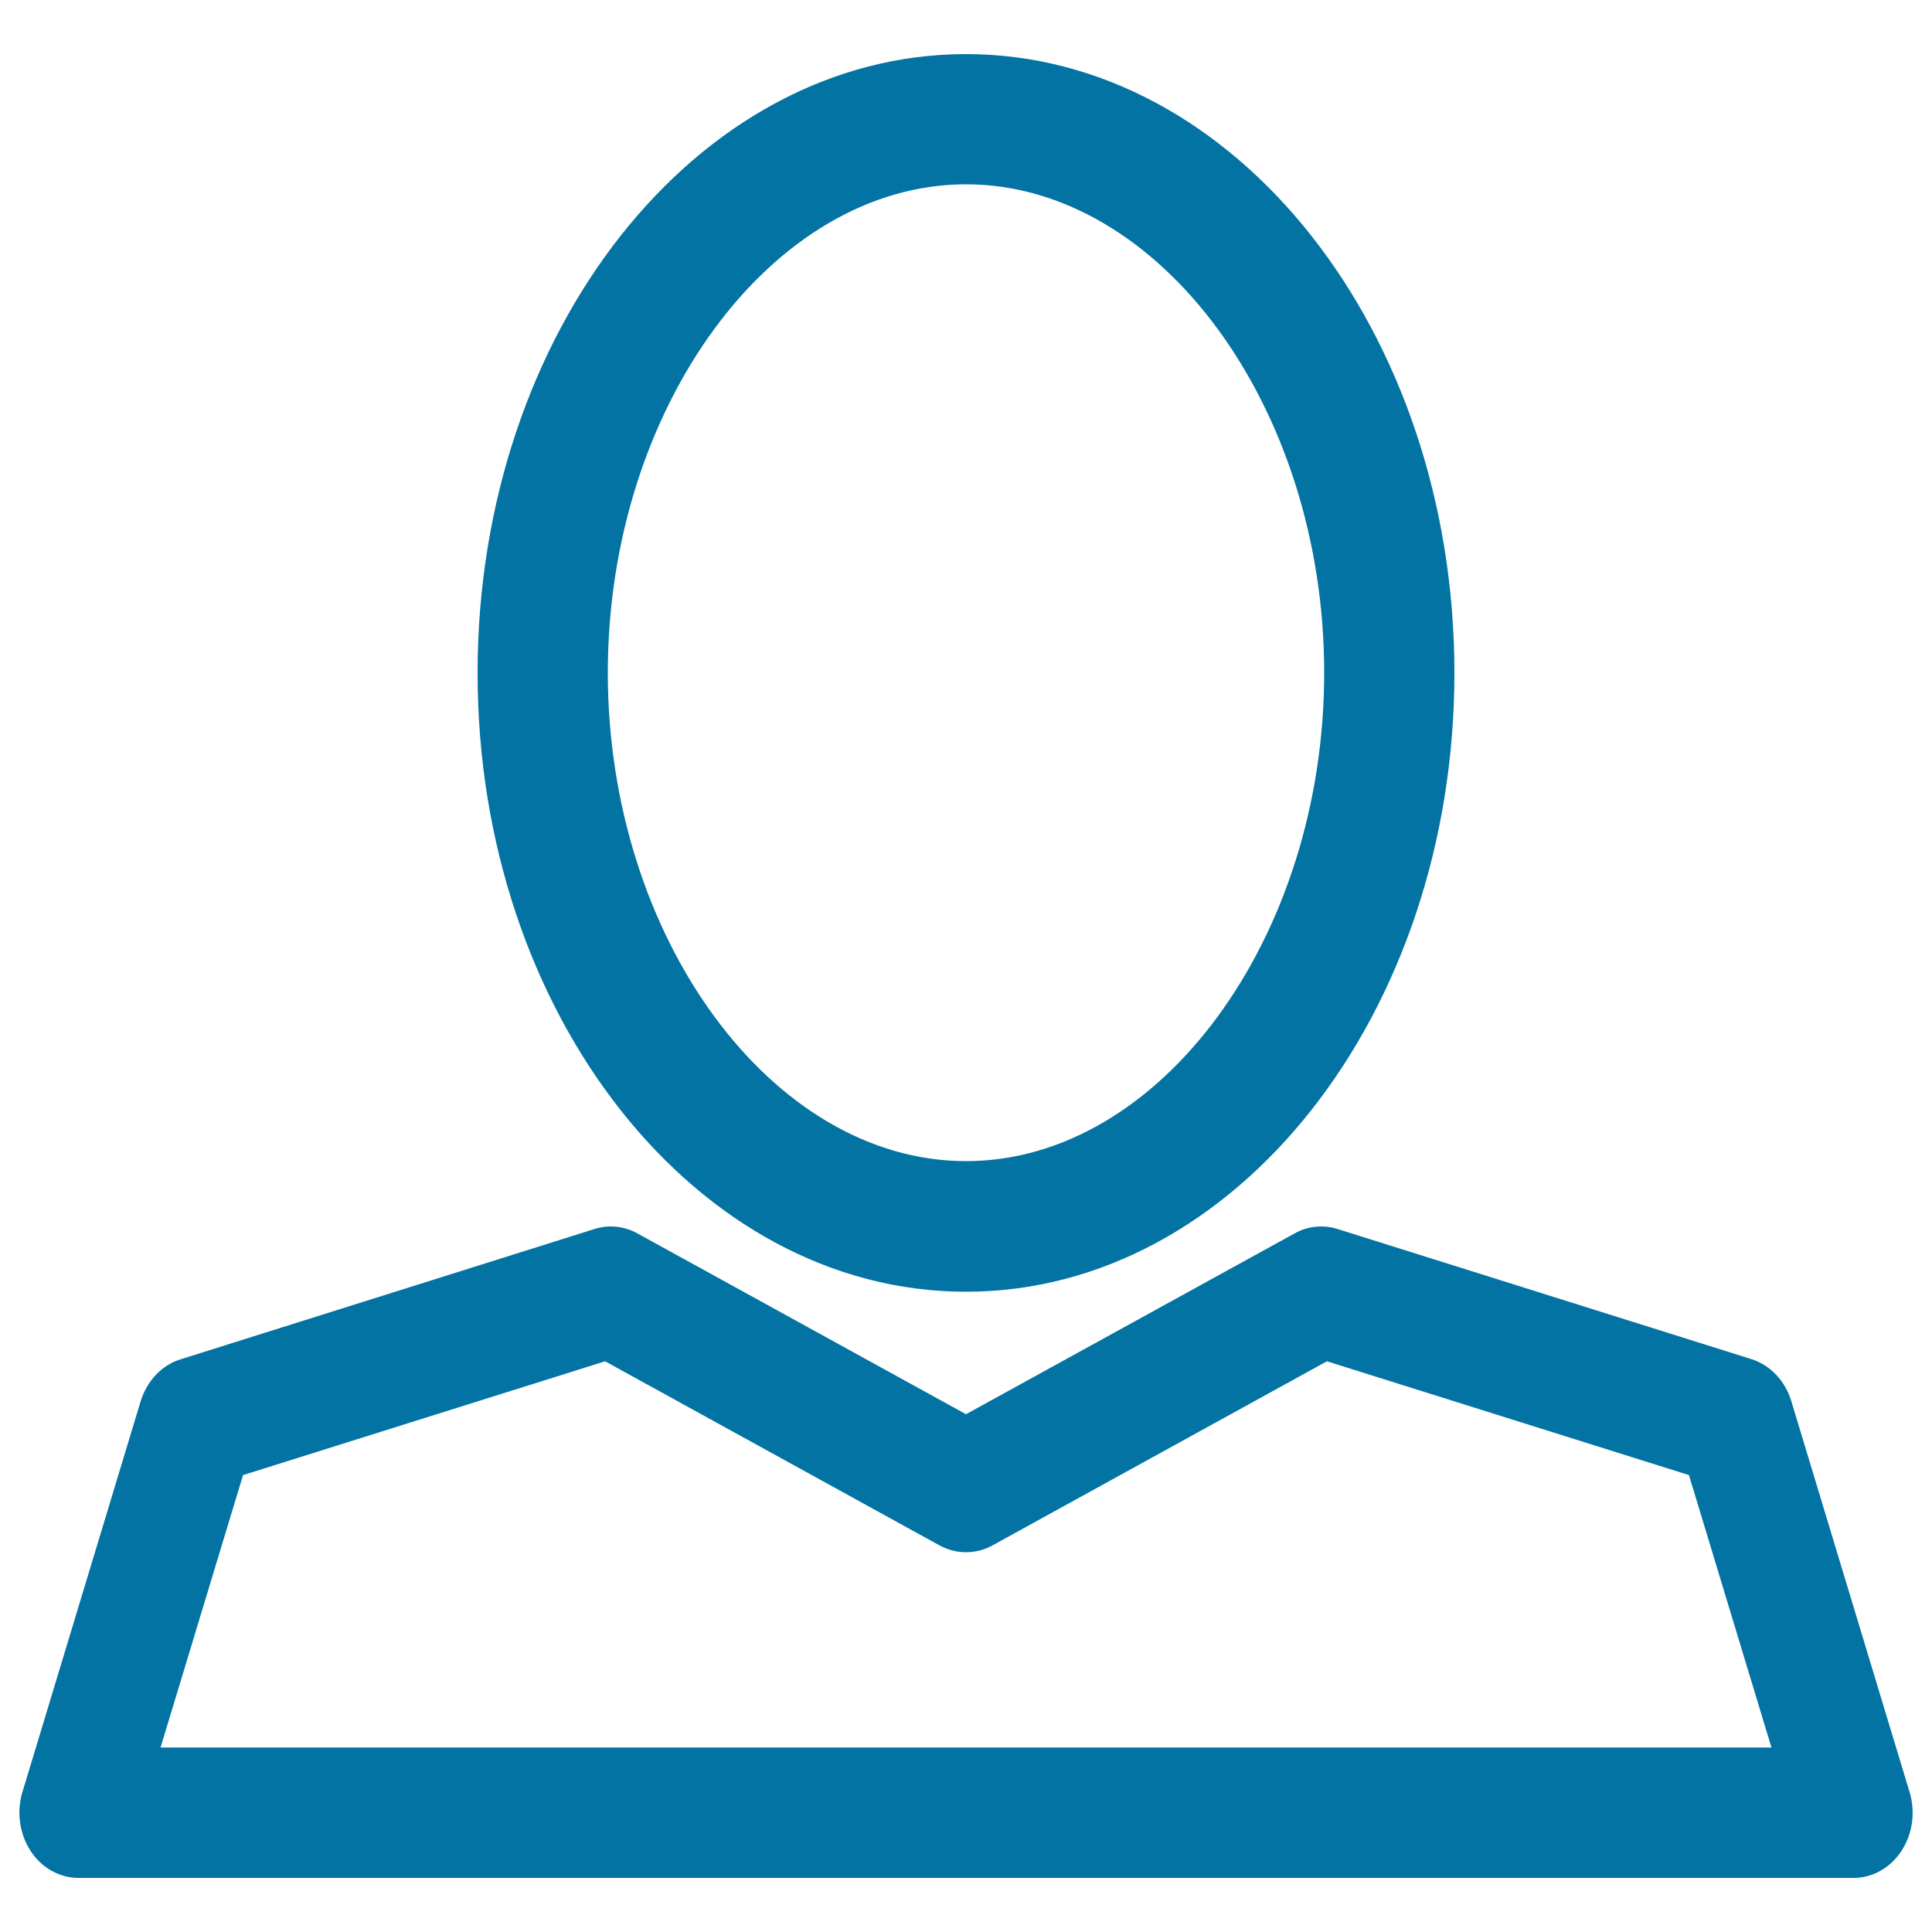
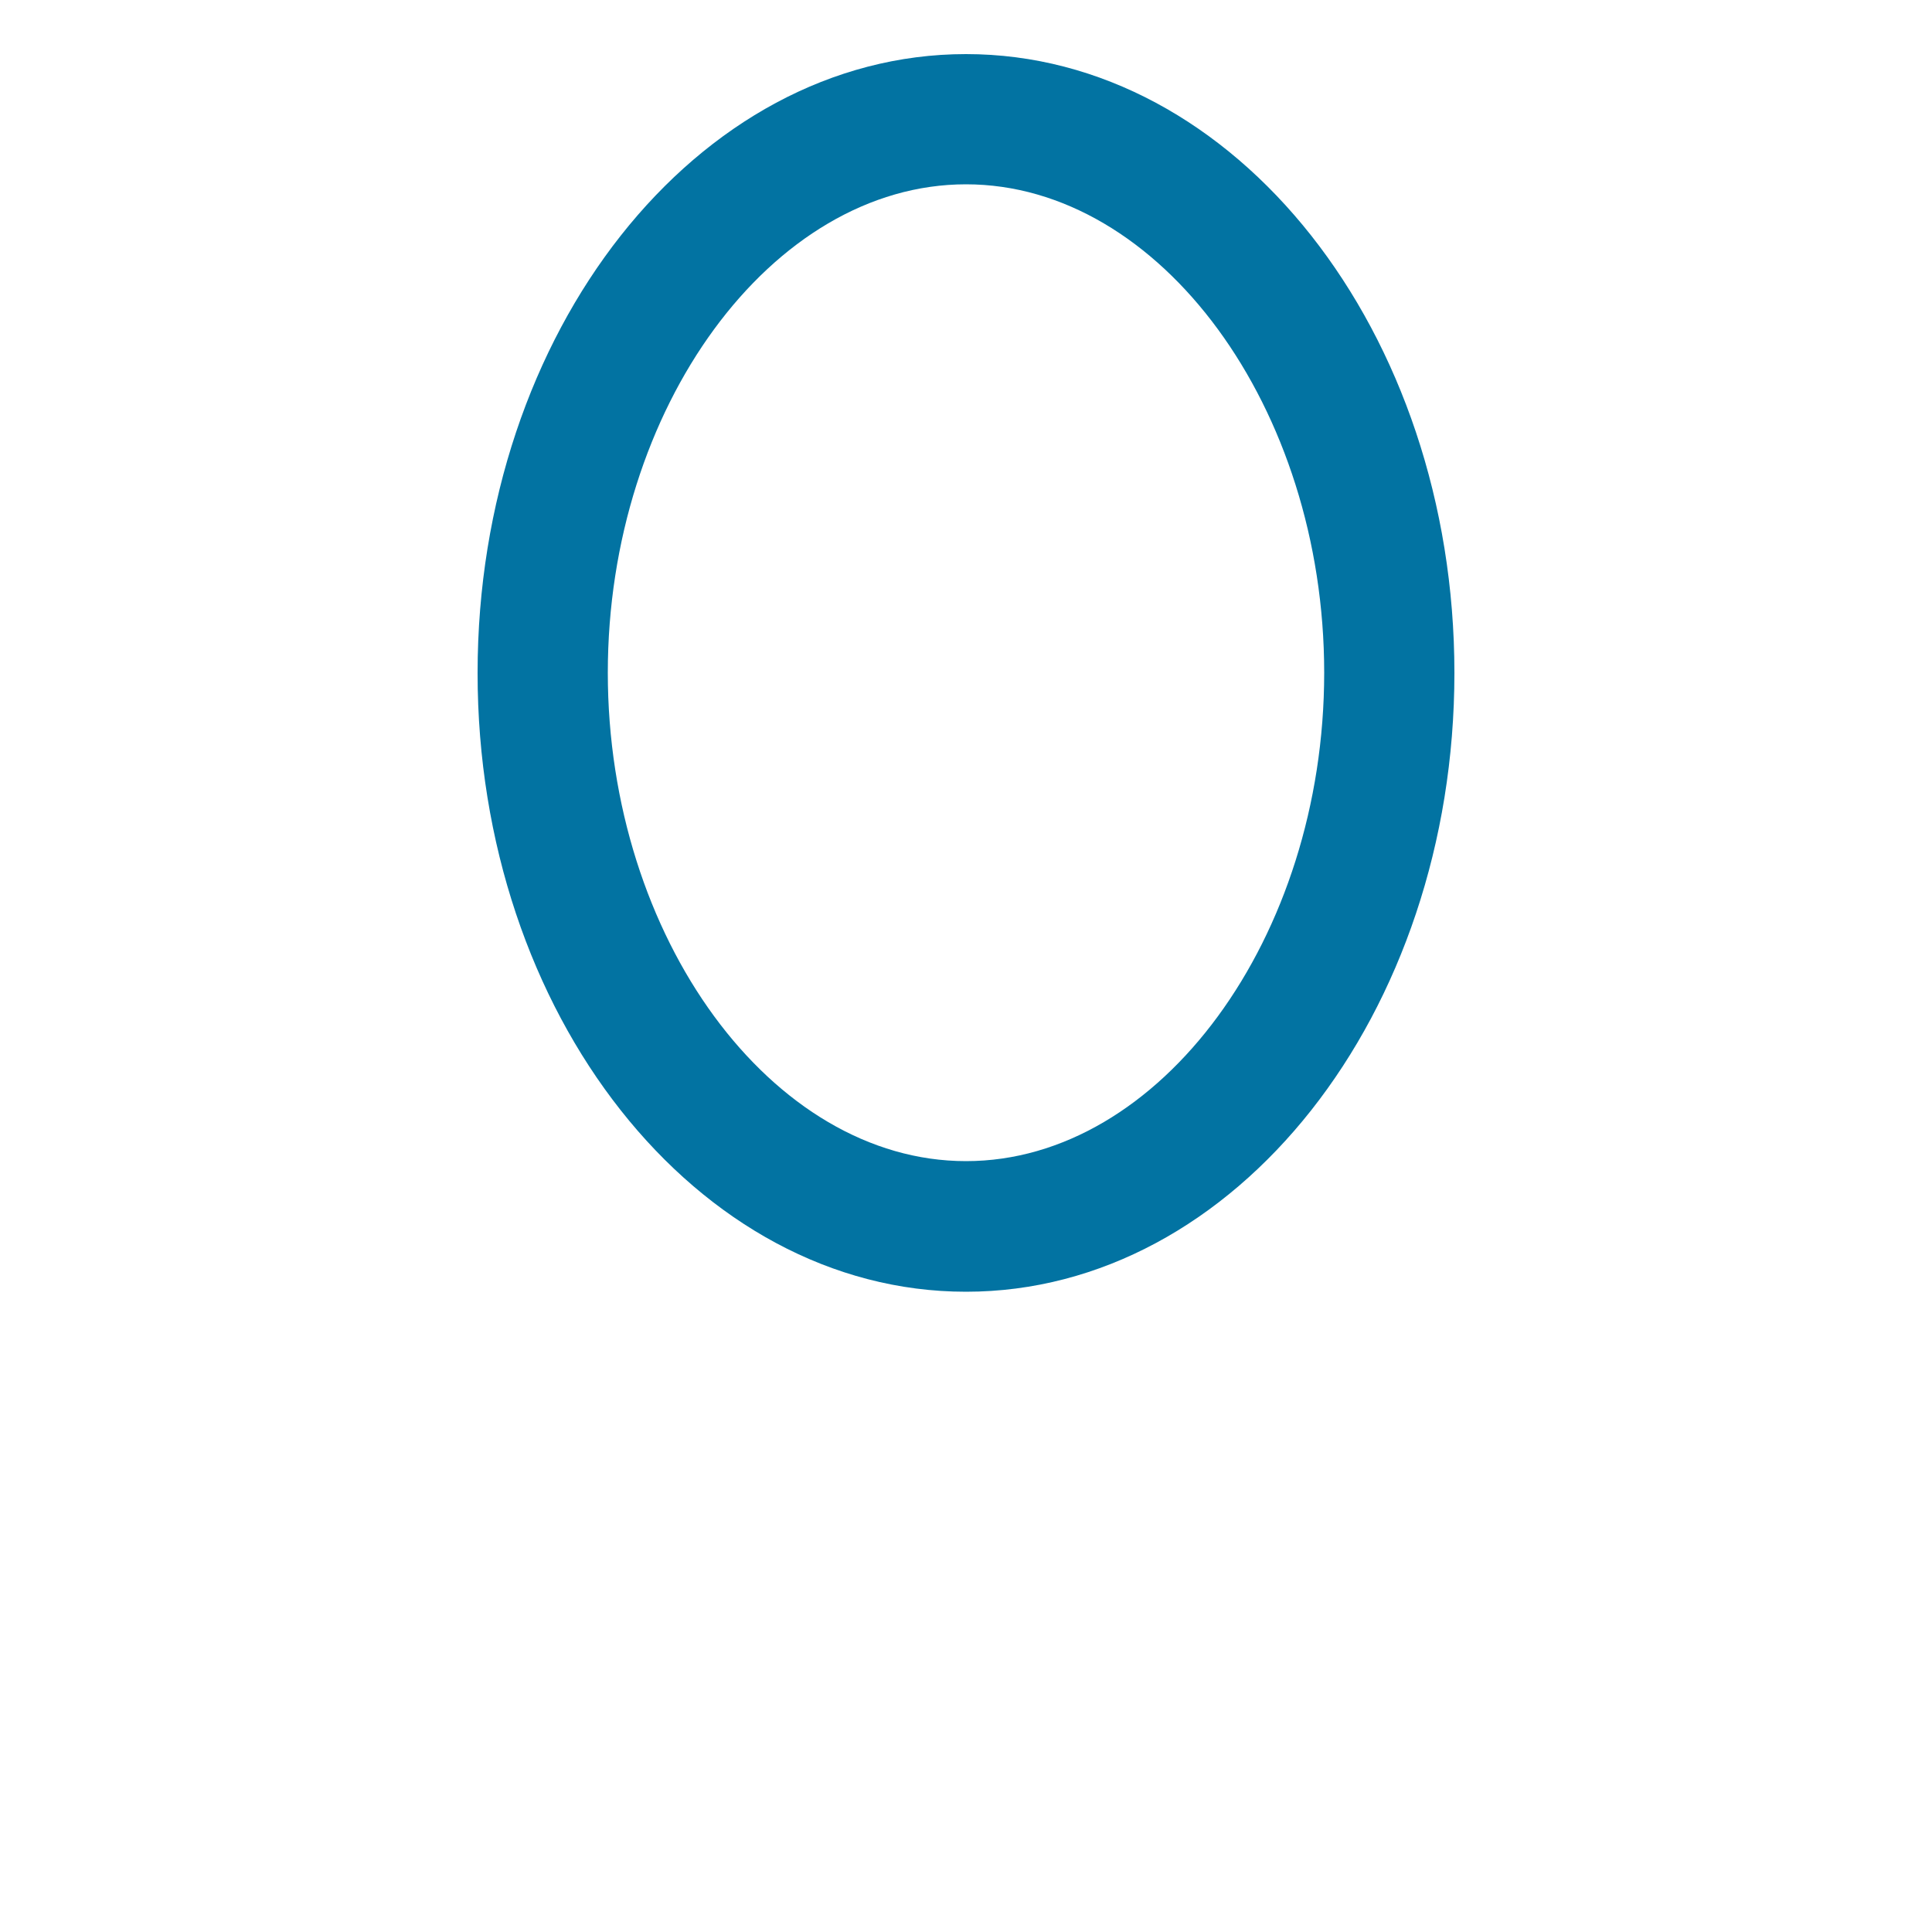
<svg xmlns="http://www.w3.org/2000/svg" viewBox="0 0 1000 1000" style="fill:#0273a2">
  <title>The Number Of SVG icon</title>
  <path d="M500,668.6c139.4,0,252.8-143.7,252.8-320.3C752.8,171.7,639.4,28,500,28c-139.4,0-252.8,143.7-252.8,320.3C247.1,524.9,360.6,668.6,500,668.6z M500,95.4c100.5,0,185.4,115.8,185.4,252.8c0,137.1-84.9,252.8-185.4,252.8c-100.5,0-185.4-115.8-185.4-252.8C314.6,211.2,399.5,95.4,500,95.4z" />
-   <path d="M72.8,725.3L11.6,927.6c-3.1,10.3-1.5,21.6,4.2,30.4c5.7,8.8,15,14,24.8,14h918.8c9.8,0,19.1-5.2,24.8-14c5.8-8.8,7.3-20.1,4.2-30.4l-61.2-202.3c-3.2-10.6-10.9-18.7-20.6-21.8l-214.4-67.4c-7.4-2.3-15.3-1.5-22.1,2.3L500,732l-170.1-93.6c-6.9-3.8-14.7-4.6-22.1-2.3L93.4,703.6C83.7,706.6,76,714.8,72.8,725.3z M313.2,704.6l173.1,95.3c8.6,4.7,18.8,4.7,27.4,0l173.1-95.3l187.4,58.9l42.7,141H83.1l42.7-141L313.2,704.6z" />
</svg>